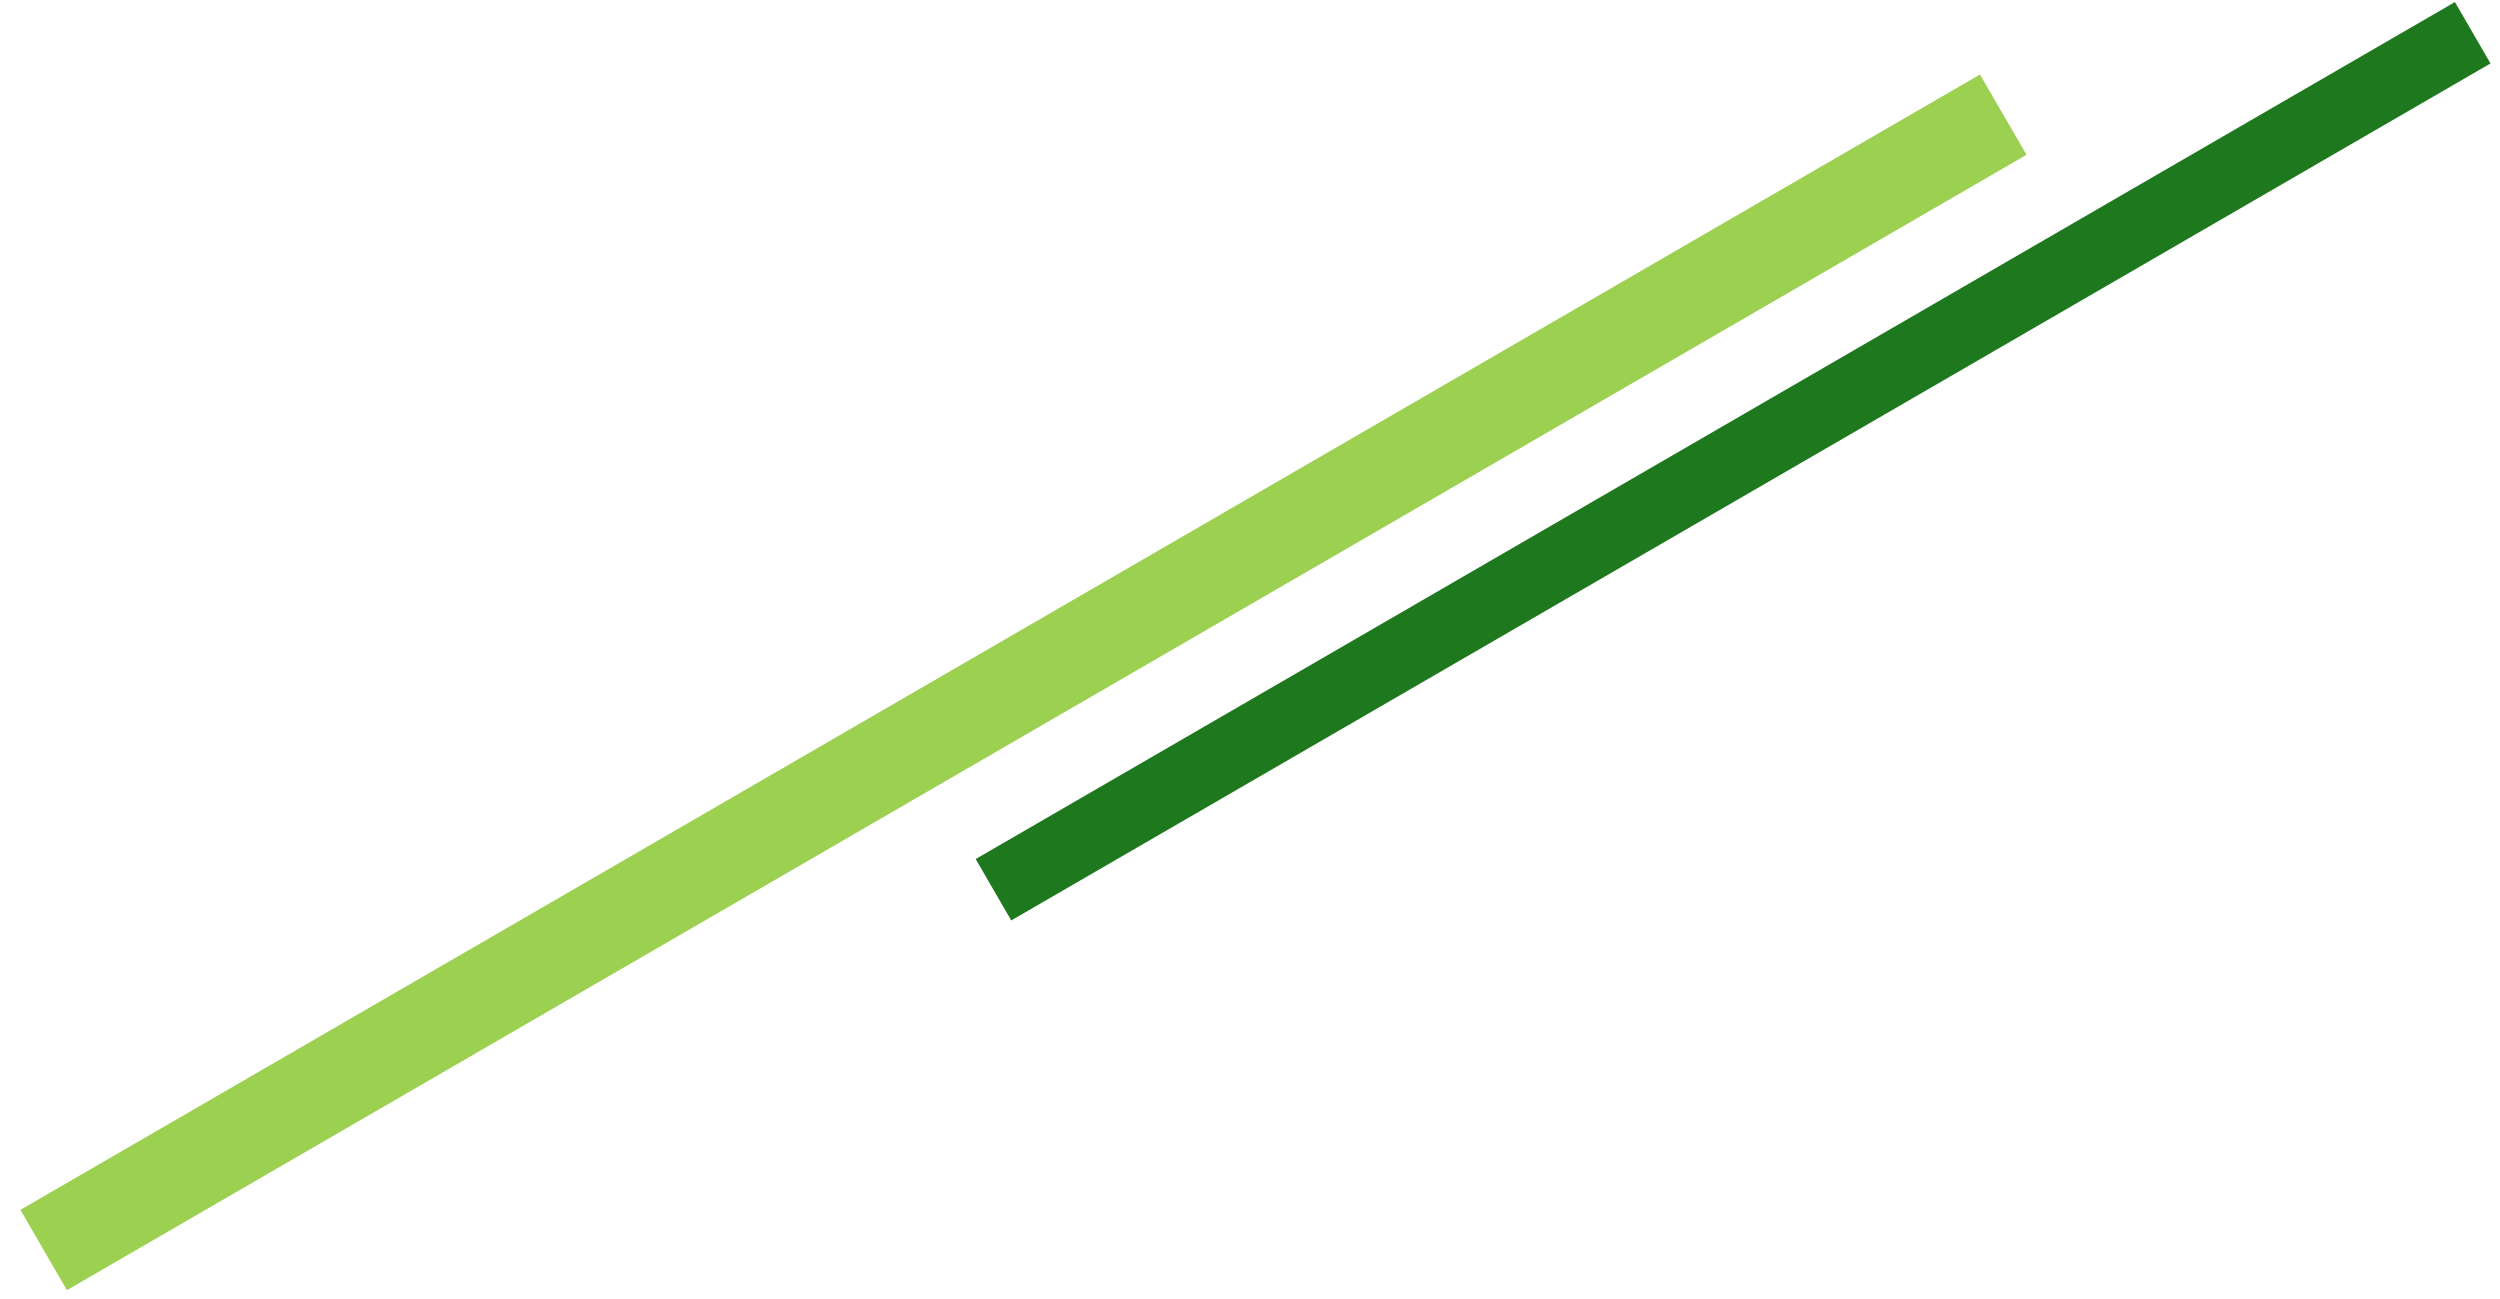
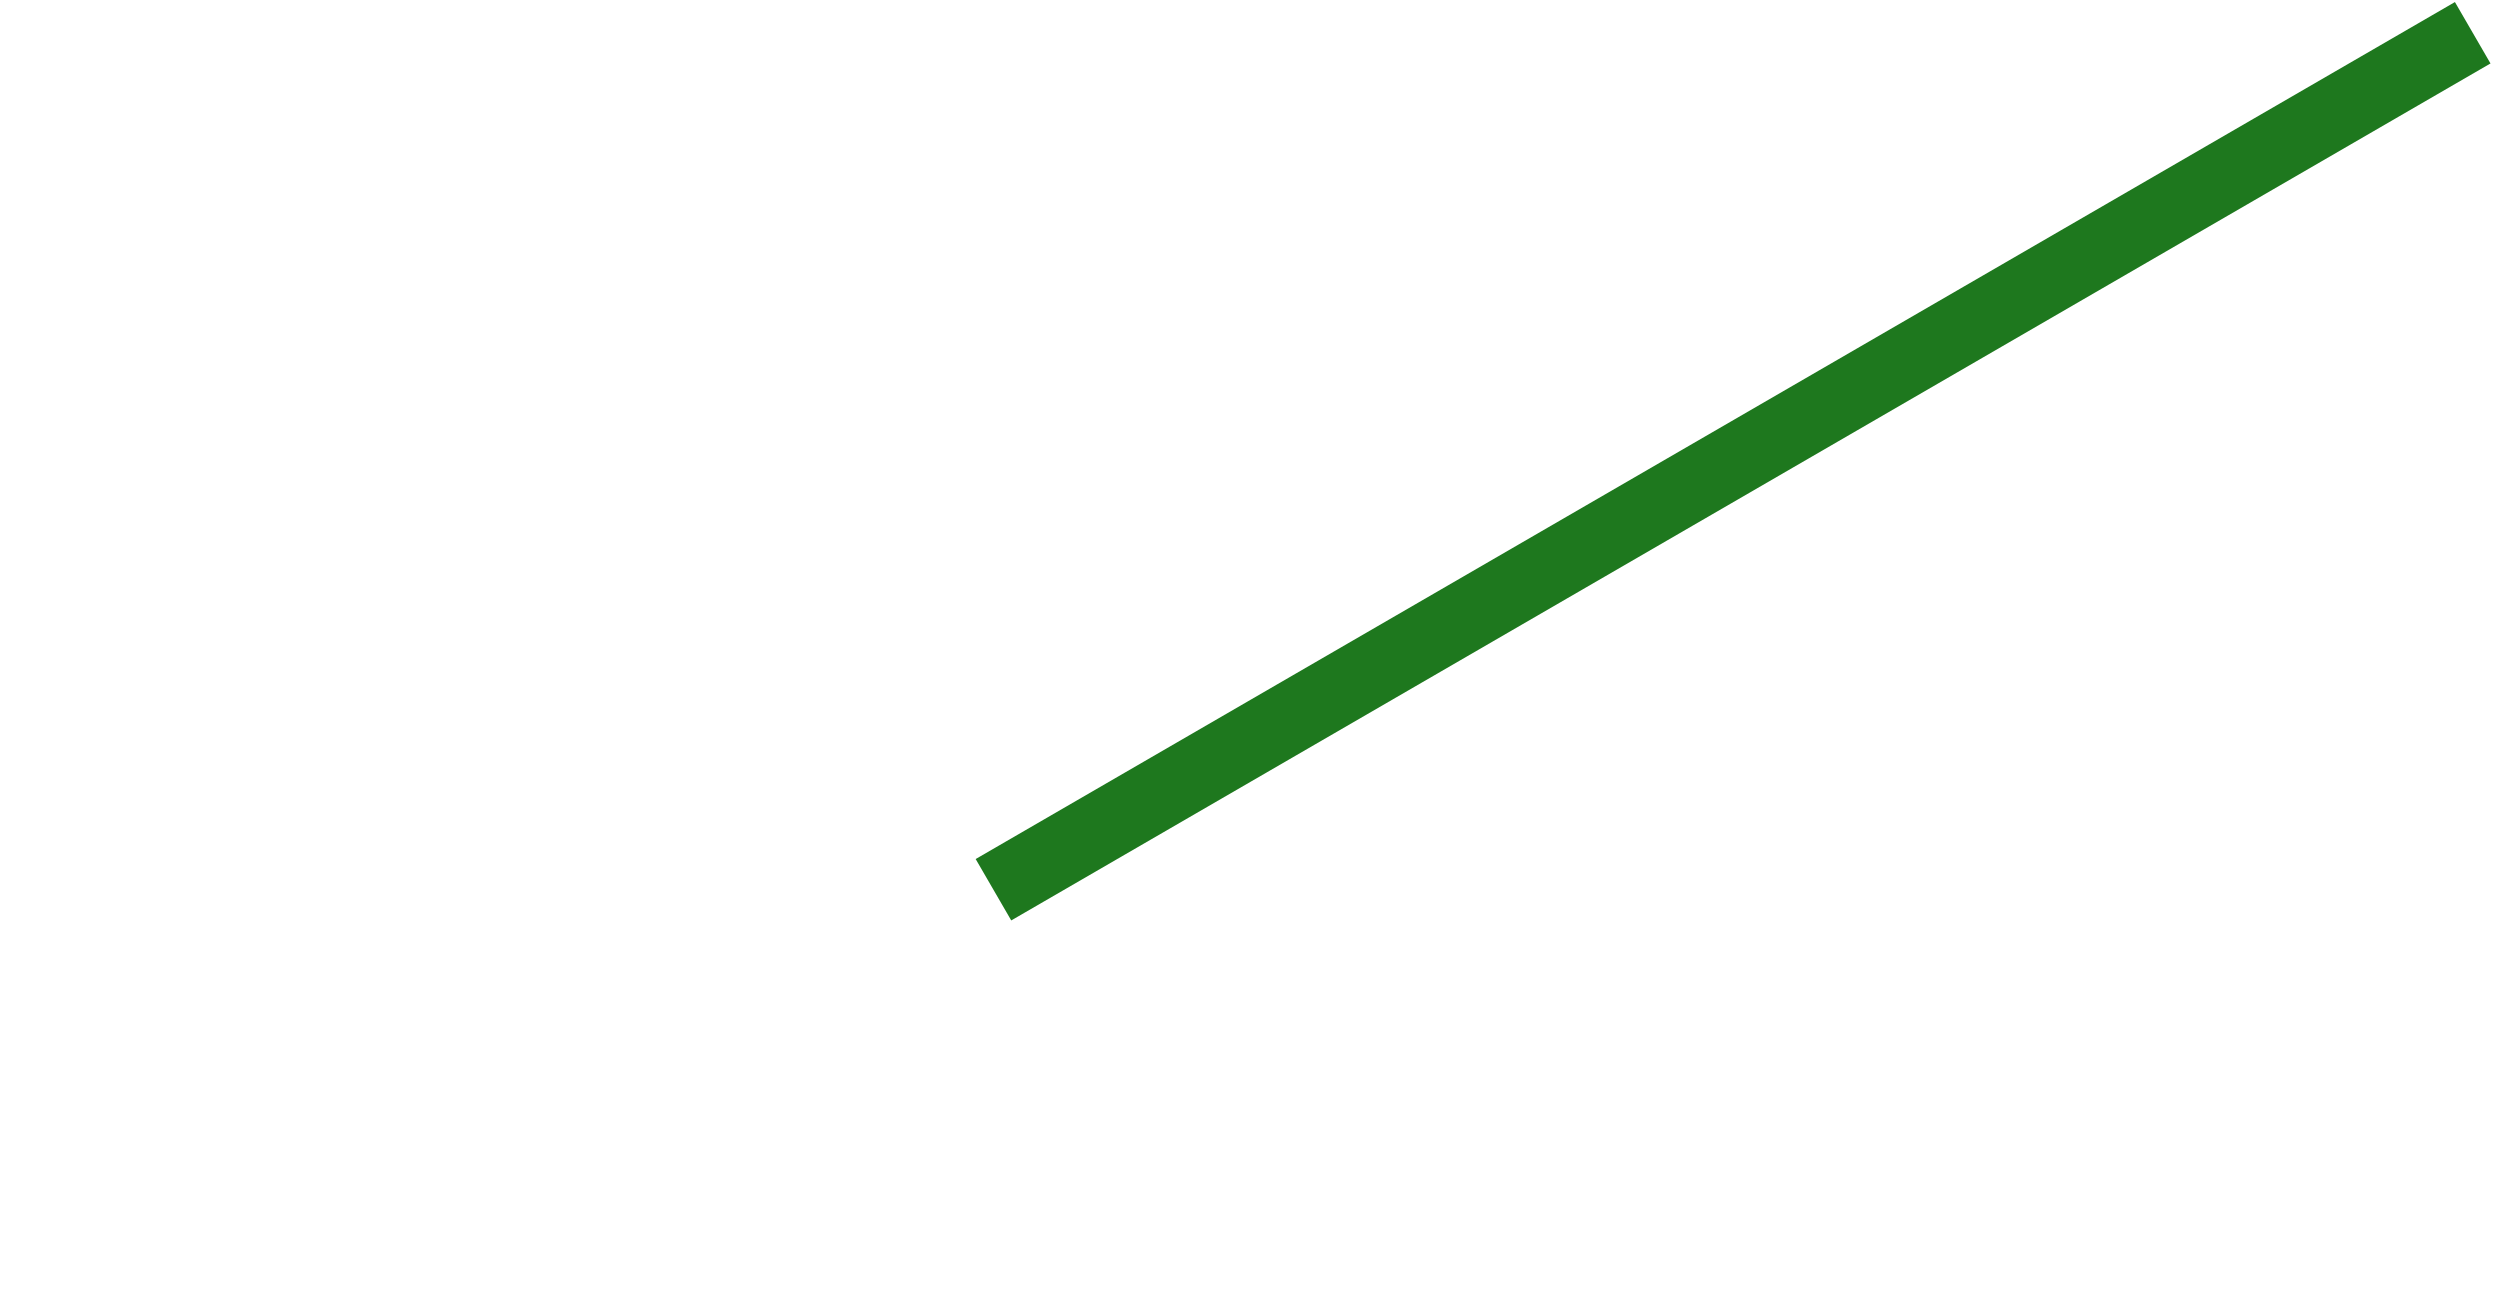
<svg xmlns="http://www.w3.org/2000/svg" width="110.012" height="57.168" viewBox="0 0 458 238">
  <defs>
    <style>
      .cls-1, .cls-2 {
        fill: none;
        fill-rule: evenodd;
      }

      .cls-1 {
        stroke: #9cd050;
        stroke-width: 17px;
      }

      .cls-2 {
        stroke: #1e781e;
        stroke-width: 13px;
      }
    </style>
  </defs>
-   <path id="シェイプ_1" data-name="シェイプ 1" class="cls-1" d="M8,229L367,21" />
  <path id="シェイプ_1_のコピー" data-name="シェイプ 1 のコピー" class="cls-2" d="M182,163L453,6" />
</svg>